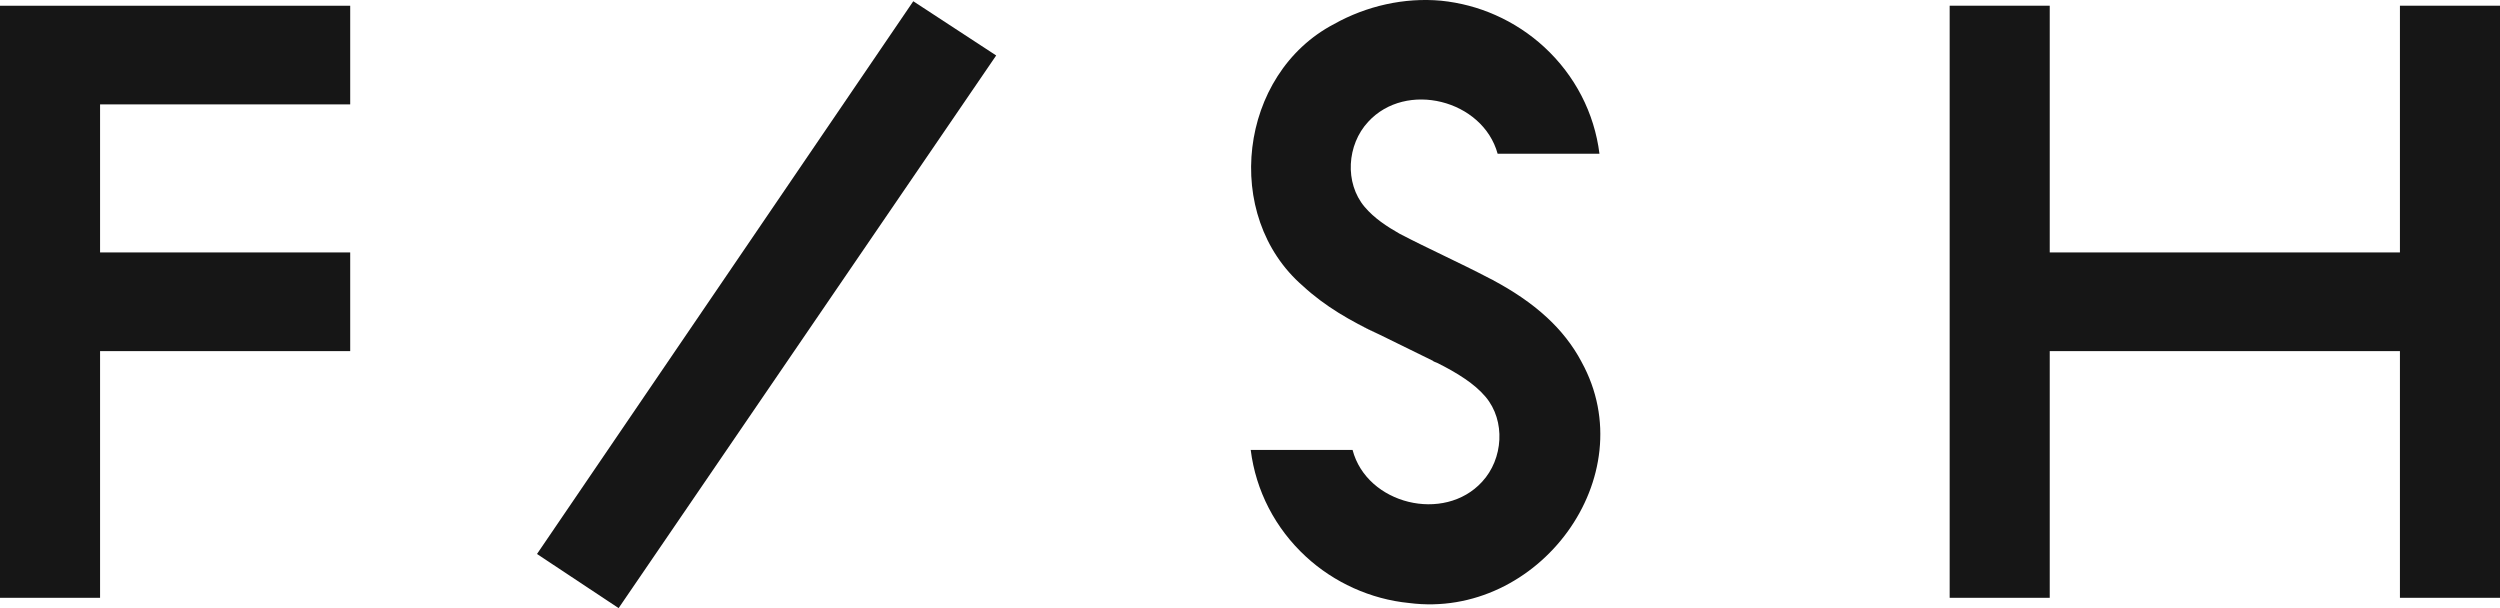
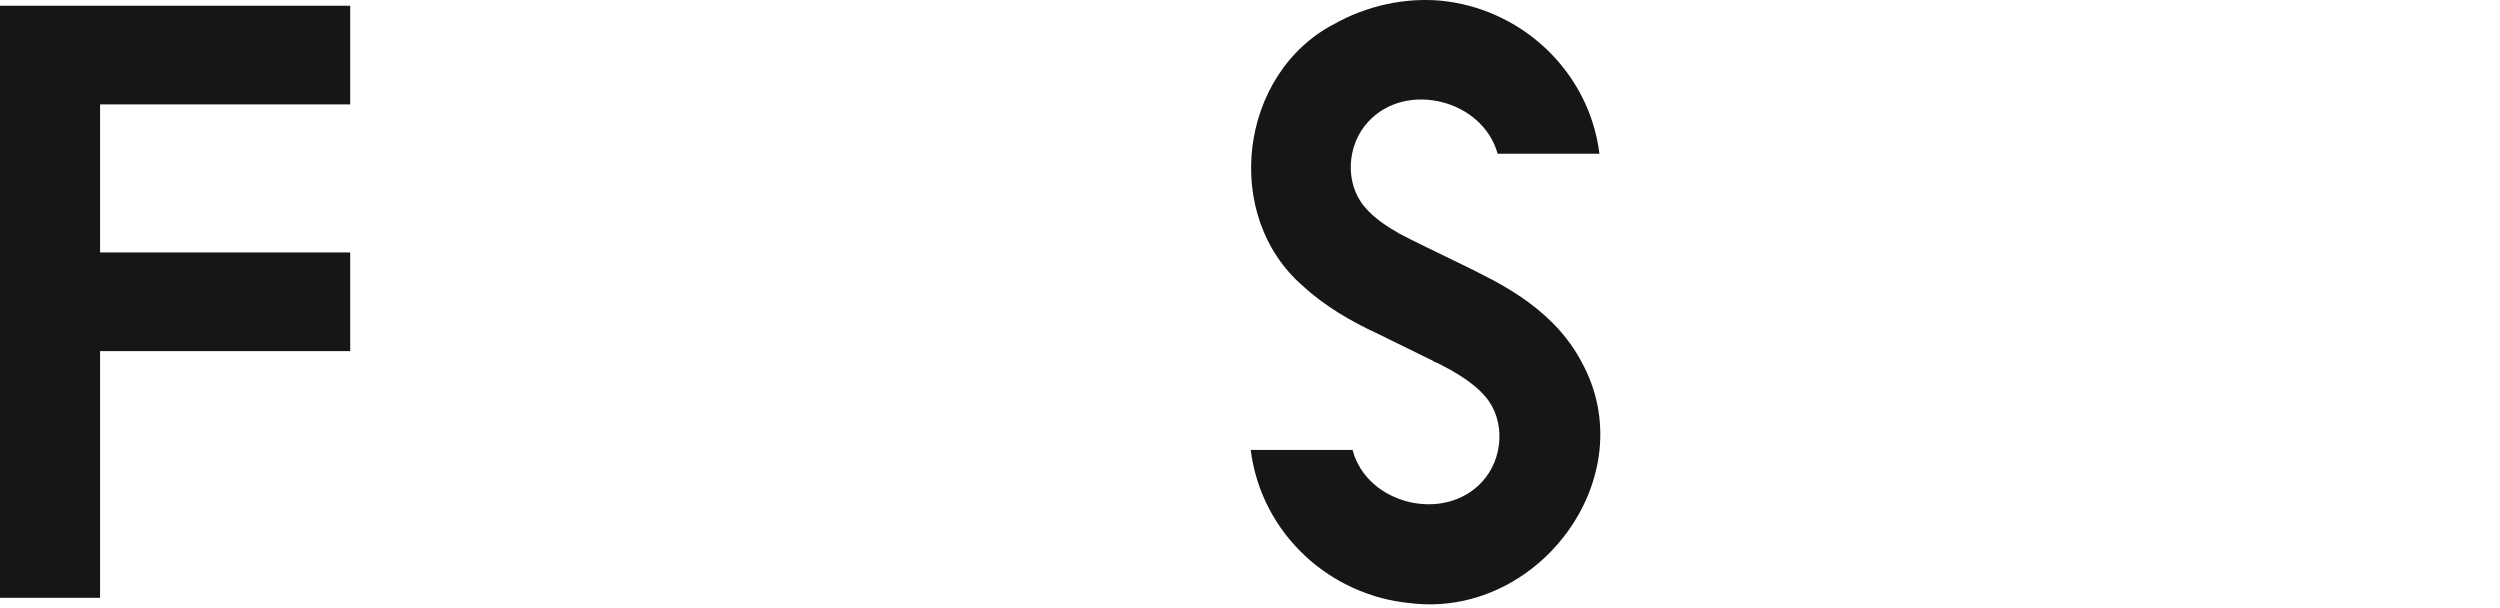
<svg xmlns="http://www.w3.org/2000/svg" width="74" height="18" viewBox="0 0 74 18" fill="none">
-   <path d="M71.038 0.169V7.472H60.672V0.169H57.71V17.695H60.672V10.393H71.038V17.695H74V0.169H71.038Z" fill="#161616" />
  <path d="M10.366 7.472H2.962V3.09H10.366V0.17H0V17.695H2.962V10.393H10.366V7.472Z" fill="#161616" />
-   <path d="M40.164 9.571C40.412 9.704 40.663 9.825 40.913 9.938L40.164 9.571Z" fill="#161616" />
  <path d="M46.813 10.71C46.554 10.219 46.203 9.779 45.794 9.401C45.32 8.962 44.773 8.604 44.21 8.302V8.299C44.21 8.299 44.163 8.275 44.083 8.236C43.209 7.777 42.304 7.375 41.429 6.919C41.05 6.704 40.677 6.459 40.394 6.125C39.792 5.412 39.871 4.281 40.496 3.608C41.617 2.38 43.89 2.953 44.33 4.551H47.344C47.194 3.345 46.62 2.233 45.712 1.395C45.288 1.004 44.793 0.679 44.262 0.445C43.755 0.22 43.21 0.077 42.657 0.021C41.565 -0.079 40.444 0.177 39.49 0.711C36.666 2.188 36.163 6.392 38.571 8.469C39.213 9.063 39.99 9.511 40.783 9.879C41.45 10.207 42.411 10.678 42.411 10.678C42.421 10.7 42.514 10.729 42.538 10.74C42.825 10.883 43.107 11.038 43.371 11.219C43.591 11.37 43.8 11.541 43.972 11.745C44.574 12.457 44.495 13.588 43.869 14.262C42.749 15.486 40.459 14.93 40.036 13.318H37.021C37.172 14.525 37.745 15.637 38.653 16.474C39.484 17.243 40.574 17.738 41.709 17.849C45.535 18.343 48.688 14.111 46.813 10.711L46.813 10.71Z" fill="#161616" />
-   <path d="M27.033 0.037L29.487 1.642L18.311 18L15.895 16.398L27.033 0.037Z" fill="#161616" />
</svg>